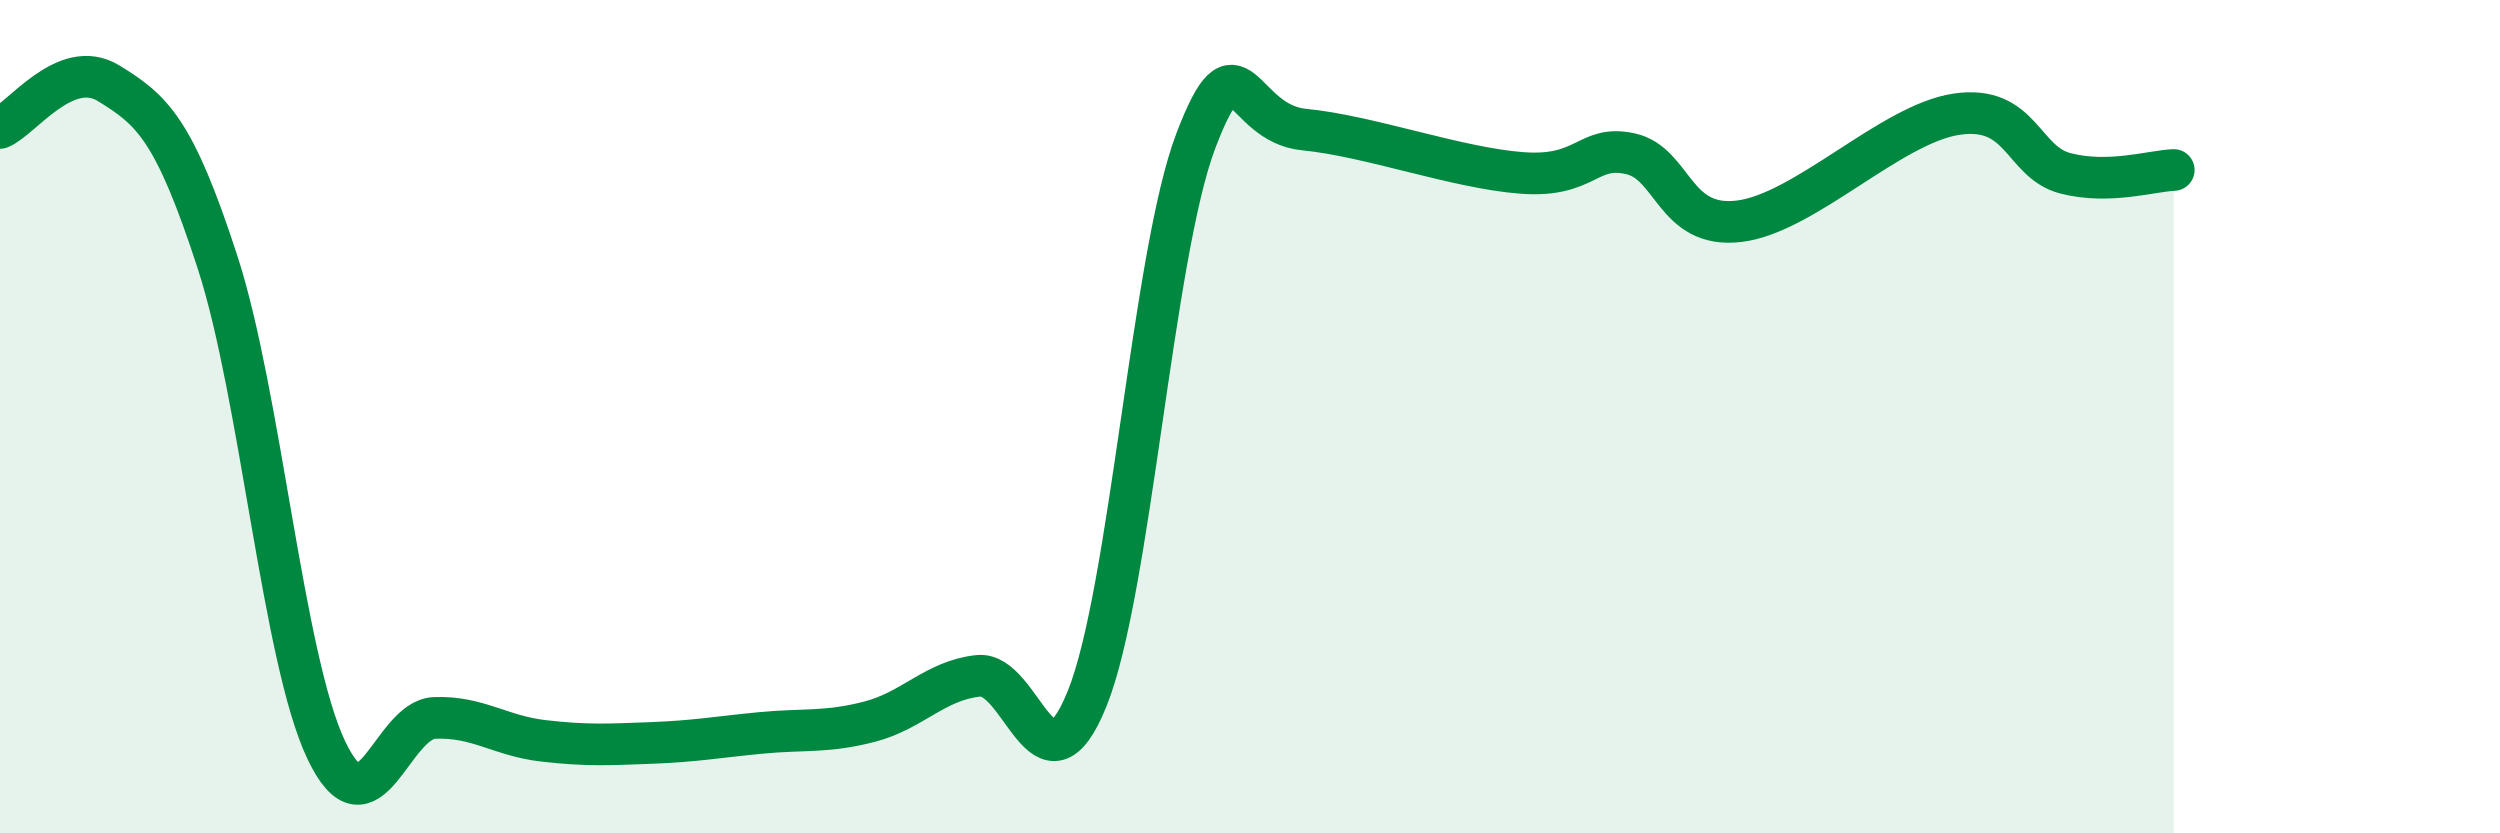
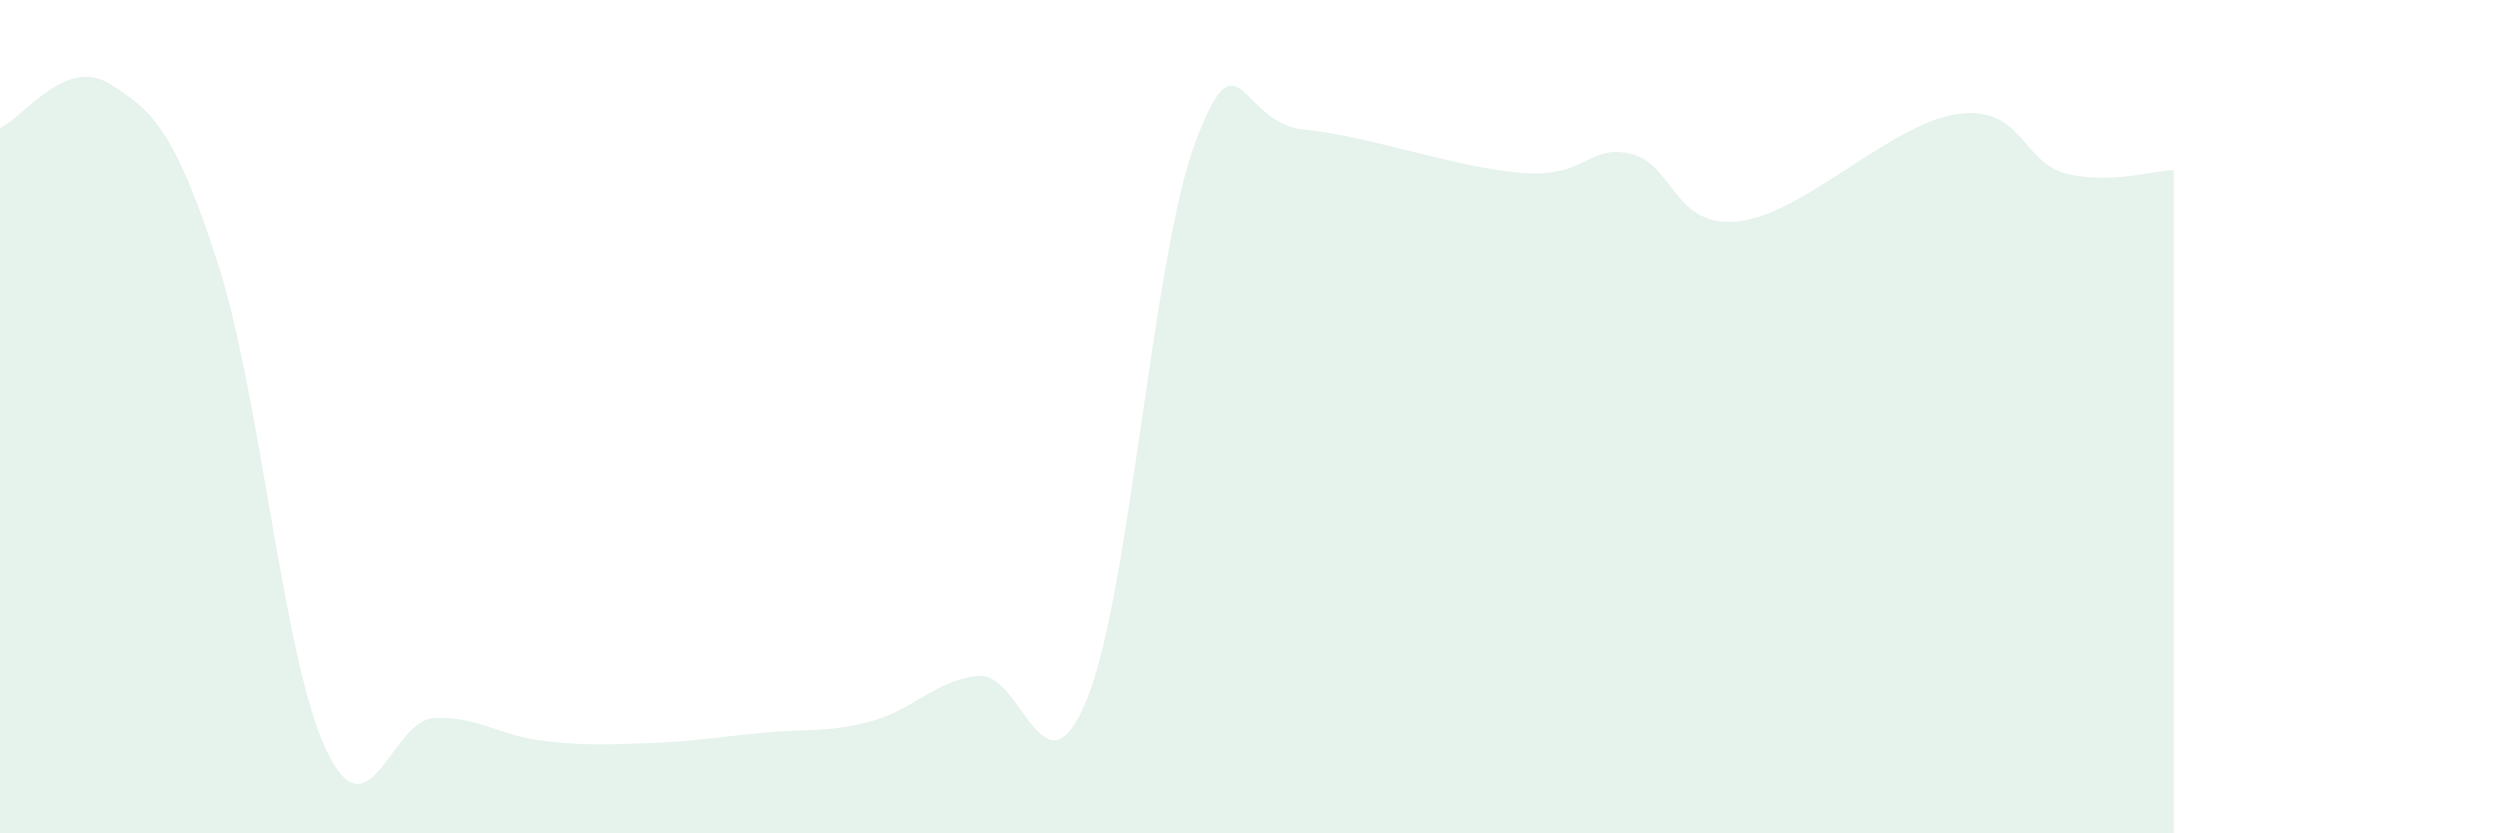
<svg xmlns="http://www.w3.org/2000/svg" width="60" height="20" viewBox="0 0 60 20">
  <path d="M 0,3.07 C 0.52,2.86 1.57,1.36 2.61,2 C 3.65,2.64 4.18,3.09 5.22,6.29 C 6.26,9.49 6.79,15.81 7.83,18 C 8.87,20.19 9.39,17.27 10.43,17.23 C 11.47,17.19 12,17.66 13.04,17.78 C 14.08,17.9 14.61,17.87 15.65,17.83 C 16.69,17.79 17.22,17.69 18.26,17.59 C 19.3,17.49 19.83,17.59 20.87,17.32 C 21.91,17.05 22.44,16.33 23.48,16.22 C 24.52,16.11 25.05,19.34 26.09,16.77 C 27.13,14.2 27.66,6.11 28.7,3.38 C 29.74,0.65 29.74,2.96 31.3,3.11 C 32.86,3.26 34.95,4.03 36.52,4.15 C 38.09,4.27 38.09,3.46 39.13,3.69 C 40.17,3.92 40.17,5.5 41.74,5.31 C 43.31,5.12 45.39,2.97 46.96,2.74 C 48.53,2.51 48.53,3.89 49.57,4.16 C 50.61,4.43 51.65,4.1 52.17,4.08L52.17 20L0 20Z" fill="#008740" opacity="0.1" stroke-linecap="round" stroke-linejoin="round" />
-   <path d="M 0,3.07 C 0.52,2.86 1.57,1.36 2.61,2 C 3.65,2.64 4.18,3.09 5.22,6.29 C 6.26,9.49 6.79,15.81 7.83,18 C 8.87,20.19 9.39,17.27 10.43,17.23 C 11.47,17.19 12,17.66 13.04,17.78 C 14.08,17.9 14.61,17.87 15.65,17.83 C 16.69,17.79 17.22,17.69 18.26,17.59 C 19.3,17.49 19.83,17.59 20.87,17.32 C 21.91,17.05 22.44,16.33 23.48,16.22 C 24.52,16.11 25.05,19.34 26.09,16.77 C 27.13,14.2 27.66,6.11 28.7,3.38 C 29.74,0.65 29.74,2.96 31.3,3.11 C 32.86,3.26 34.95,4.03 36.52,4.15 C 38.09,4.27 38.09,3.46 39.13,3.69 C 40.17,3.92 40.17,5.5 41.74,5.31 C 43.31,5.12 45.39,2.97 46.96,2.74 C 48.53,2.51 48.53,3.89 49.57,4.16 C 50.61,4.43 51.65,4.1 52.17,4.08" stroke="#008740" stroke-width="1" fill="none" stroke-linecap="round" stroke-linejoin="round" />
</svg>